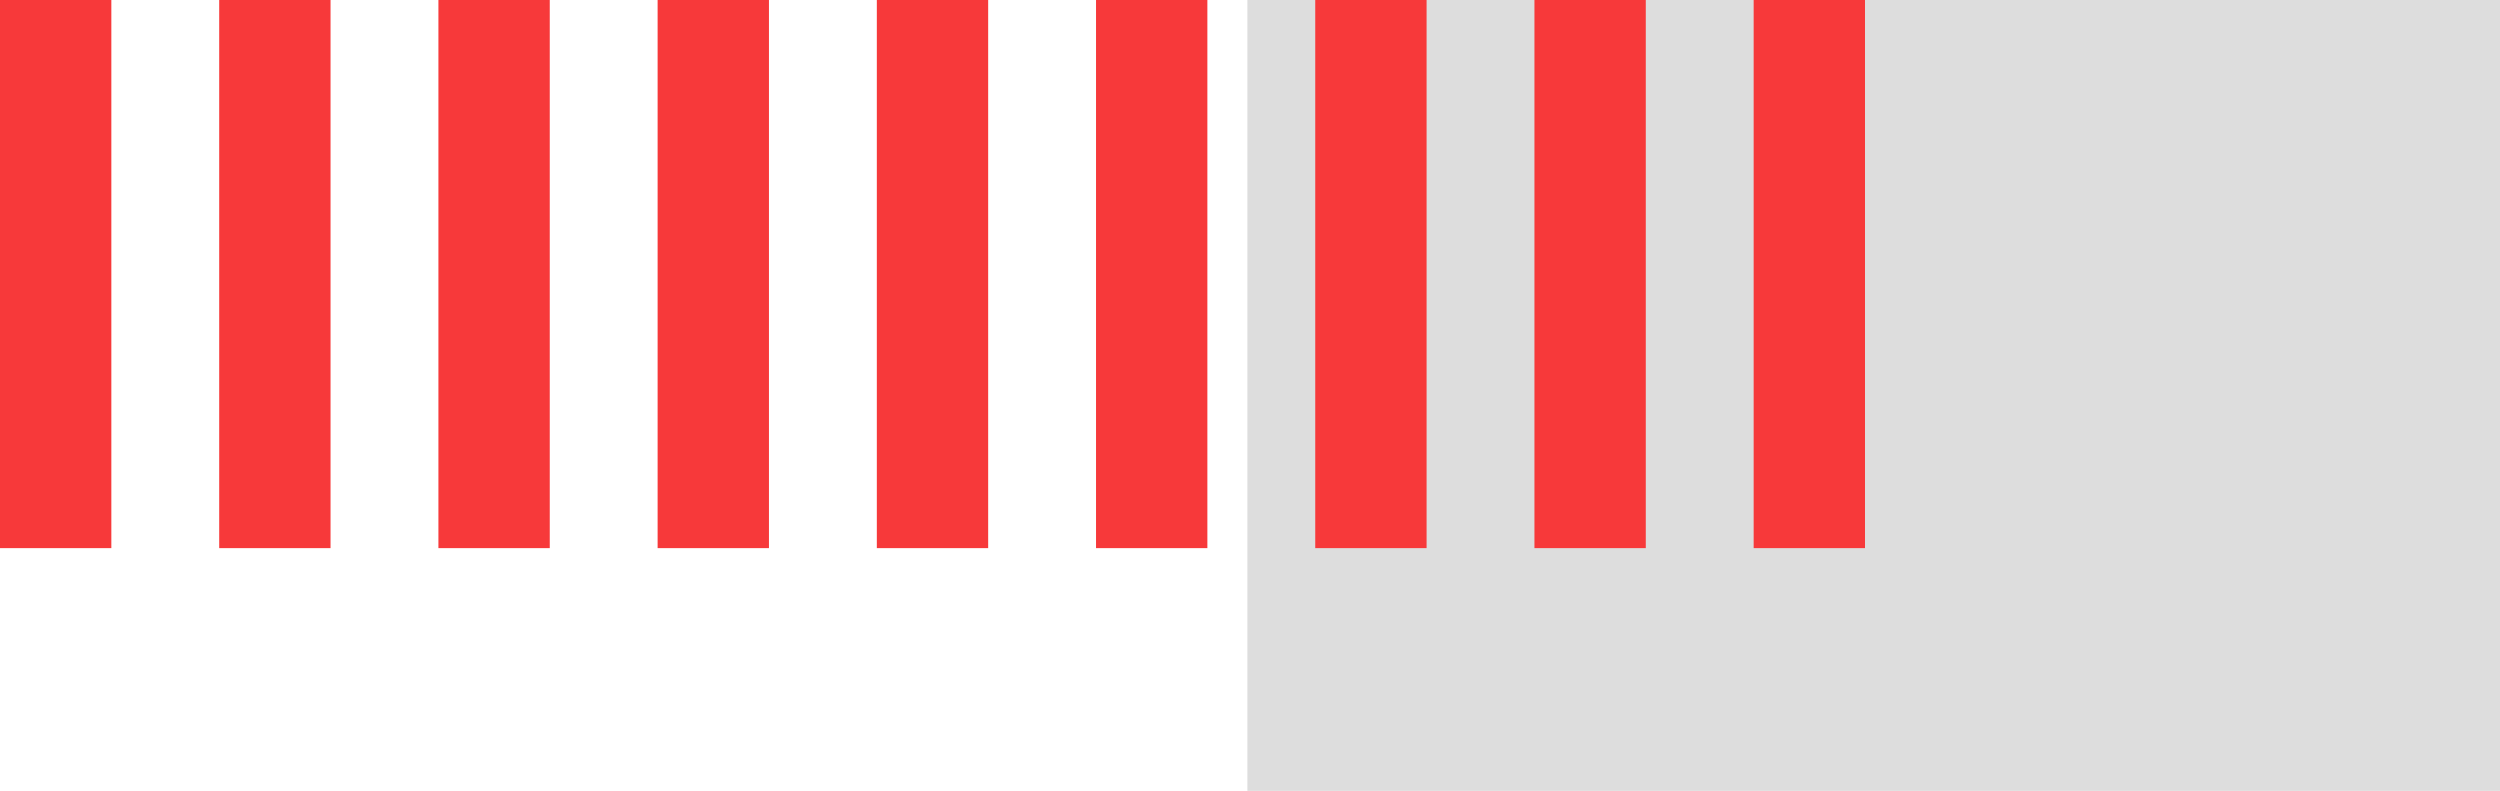
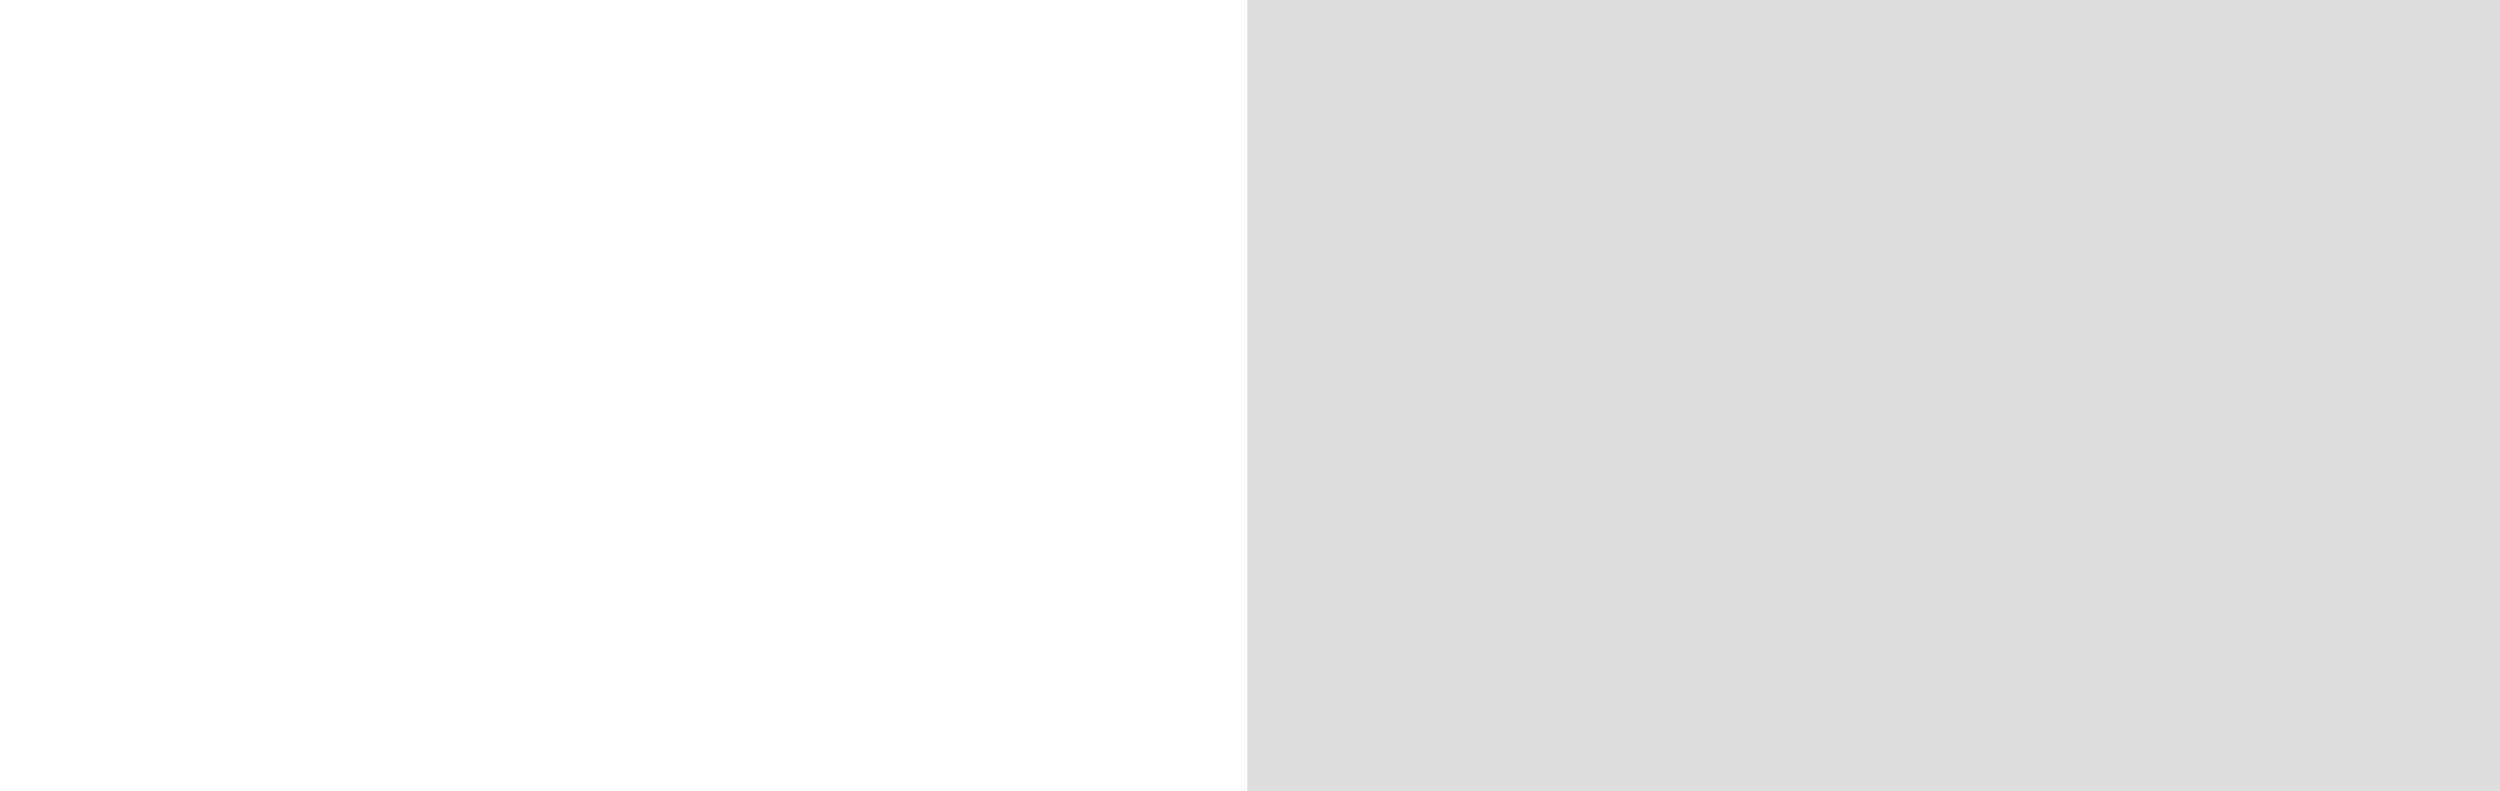
<svg xmlns="http://www.w3.org/2000/svg" width="224.531" height="71.029">
  <path fill="#ddd" d="M224.531 71.029h-112.5V0h112.5z" />
-   <path fill="#f7393a" d="M167.5 49.229h-10V0h10ZM147.812 49.229h-10V0h10ZM128.125 49.229h-10V0h10ZM108.437 49.229h-10V0h10ZM88.75 49.229h-10V0h10ZM69.062 49.229h-10V0h10ZM49.375 49.229h-10V0h10ZM29.687 49.229h-10V0h10ZM10 49.229H0V0h10Z" />
</svg>